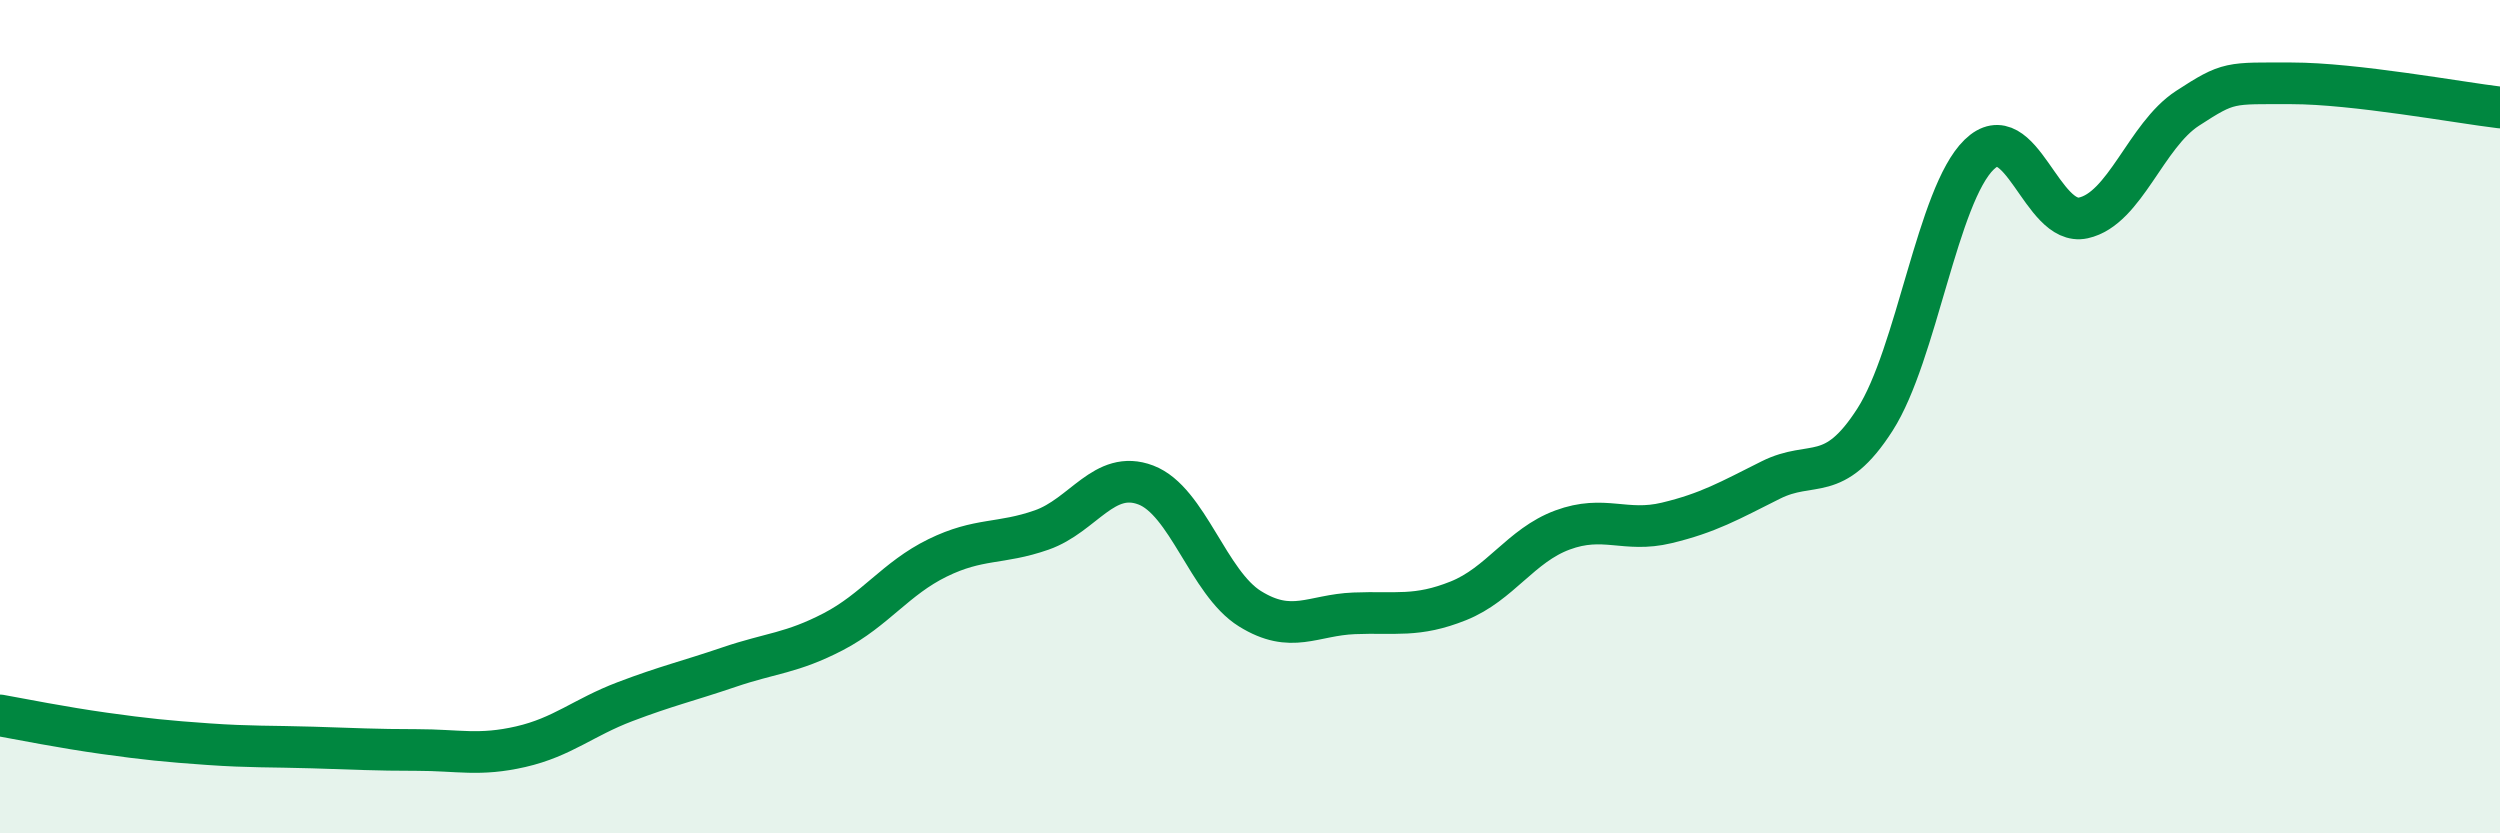
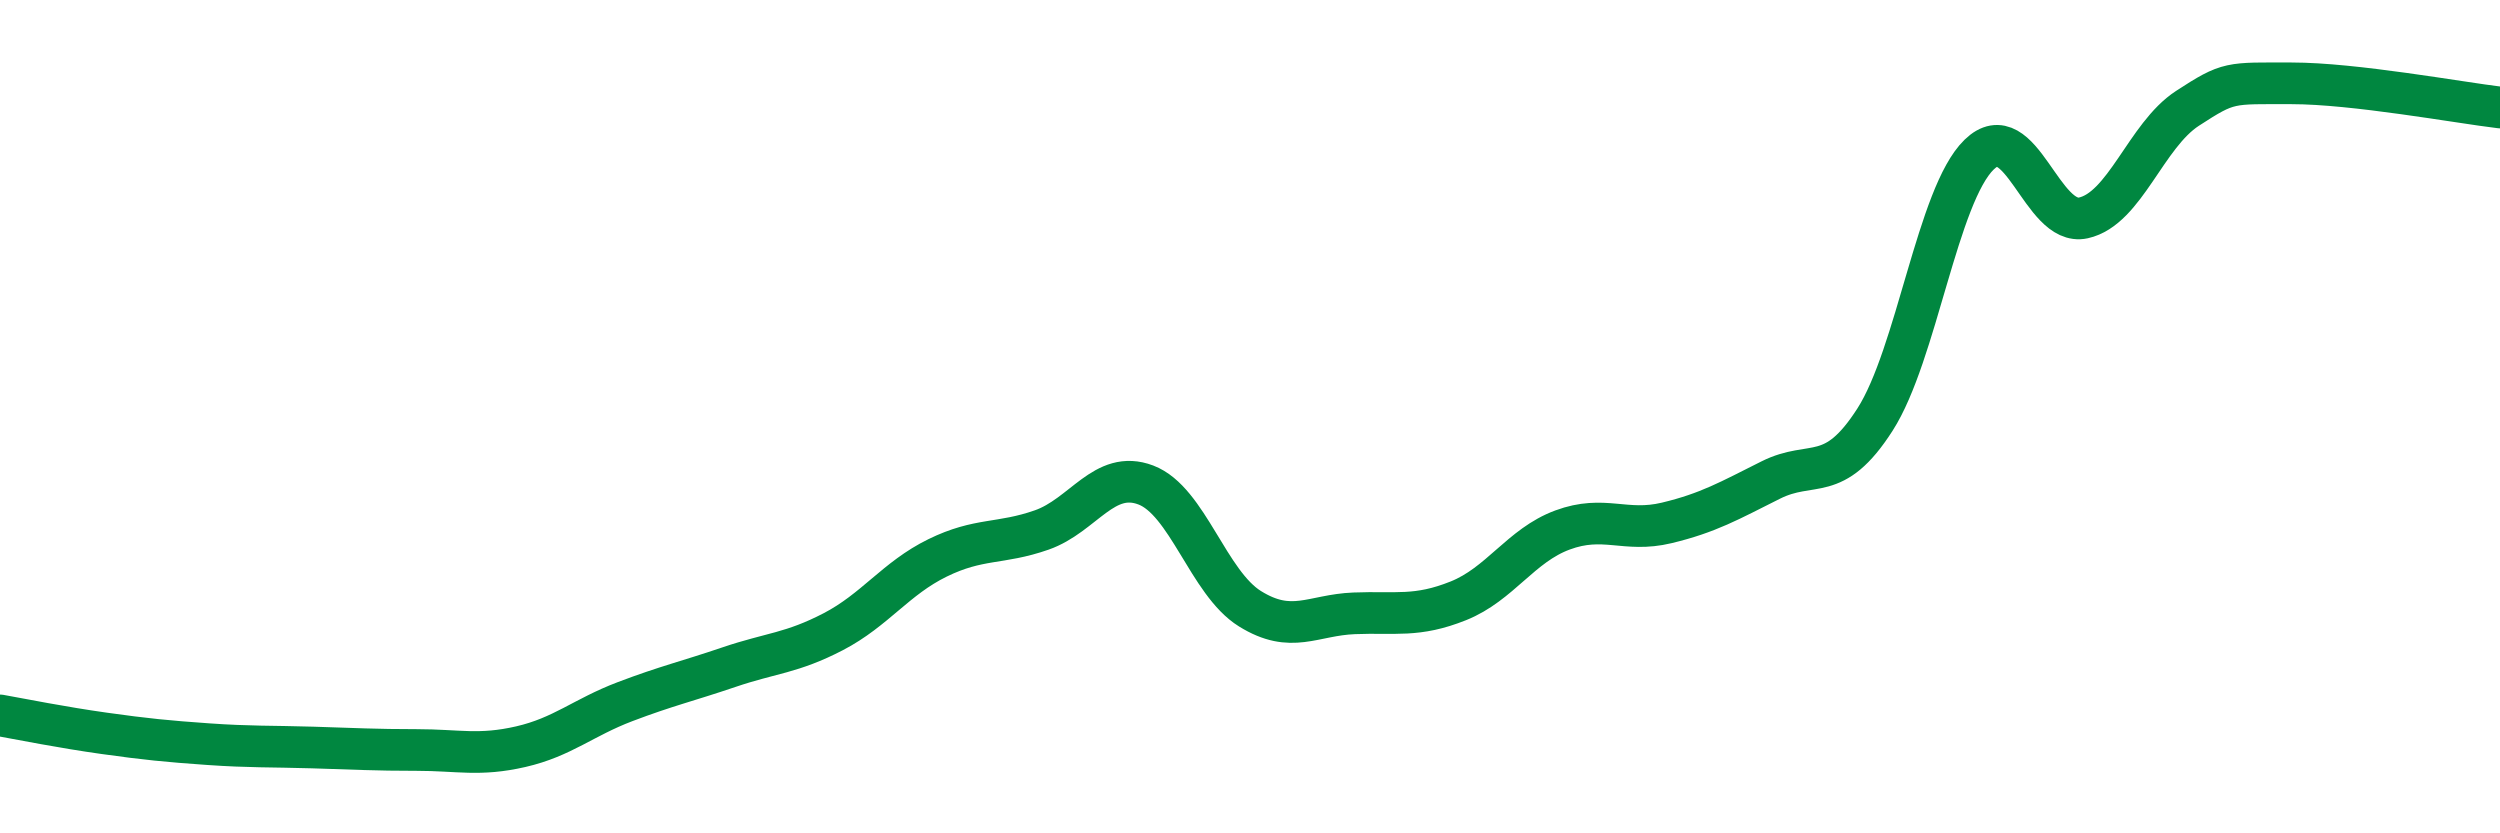
<svg xmlns="http://www.w3.org/2000/svg" width="60" height="20" viewBox="0 0 60 20">
-   <path d="M 0,17.17 C 0.5,17.26 1.5,17.46 2.5,17.6 C 3.5,17.74 4,17.79 5,17.86 C 6,17.93 6.5,17.91 7.5,17.94 C 8.5,17.97 9,18 10,18 C 11,18 11.5,18.15 12.5,17.92 C 13.5,17.69 14,17.22 15,16.84 C 16,16.46 16.5,16.35 17.5,16.01 C 18.5,15.67 19,15.68 20,15.16 C 21,14.64 21.5,13.88 22.5,13.39 C 23.5,12.9 24,13.07 25,12.72 C 26,12.37 26.5,11.26 27.5,11.64 C 28.5,12.02 29,13.99 30,14.61 C 31,15.23 31.5,14.76 32.5,14.72 C 33.5,14.68 34,14.82 35,14.42 C 36,14.02 36.5,13.09 37.5,12.72 C 38.5,12.35 39,12.79 40,12.55 C 41,12.31 41.5,12.02 42.5,11.52 C 43.5,11.02 44,11.63 45,10.07 C 46,8.51 46.5,4.68 47.5,3.71 C 48.5,2.74 49,5.45 50,5.23 C 51,5.01 51.5,3.25 52.5,2.6 C 53.5,1.95 53.5,2 55,2 C 56.5,2 59,2.46 60,2.58L60 20L0 20Z" fill="#008740" opacity="0.1" stroke-linecap="round" stroke-linejoin="round" />
  <path d="M 0,17.17 C 0.5,17.26 1.5,17.46 2.5,17.6 C 3.5,17.74 4,17.79 5,17.86 C 6,17.93 6.5,17.91 7.5,17.94 C 8.5,17.97 9,18 10,18 C 11,18 11.5,18.15 12.5,17.92 C 13.5,17.69 14,17.22 15,16.84 C 16,16.46 16.5,16.35 17.5,16.01 C 18.5,15.67 19,15.68 20,15.16 C 21,14.64 21.5,13.88 22.5,13.39 C 23.5,12.9 24,13.07 25,12.72 C 26,12.37 26.5,11.26 27.5,11.64 C 28.5,12.02 29,13.99 30,14.61 C 31,15.23 31.5,14.76 32.5,14.72 C 33.5,14.68 34,14.82 35,14.42 C 36,14.02 36.5,13.09 37.5,12.72 C 38.5,12.35 39,12.79 40,12.55 C 41,12.31 41.5,12.02 42.5,11.52 C 43.5,11.02 44,11.63 45,10.07 C 46,8.51 46.5,4.68 47.5,3.71 C 48.5,2.74 49,5.45 50,5.23 C 51,5.01 51.5,3.25 52.5,2.6 C 53.5,1.95 53.5,2 55,2 C 56.5,2 59,2.46 60,2.58" stroke="#008740" stroke-width="1" fill="none" stroke-linecap="round" stroke-linejoin="round" />
</svg>